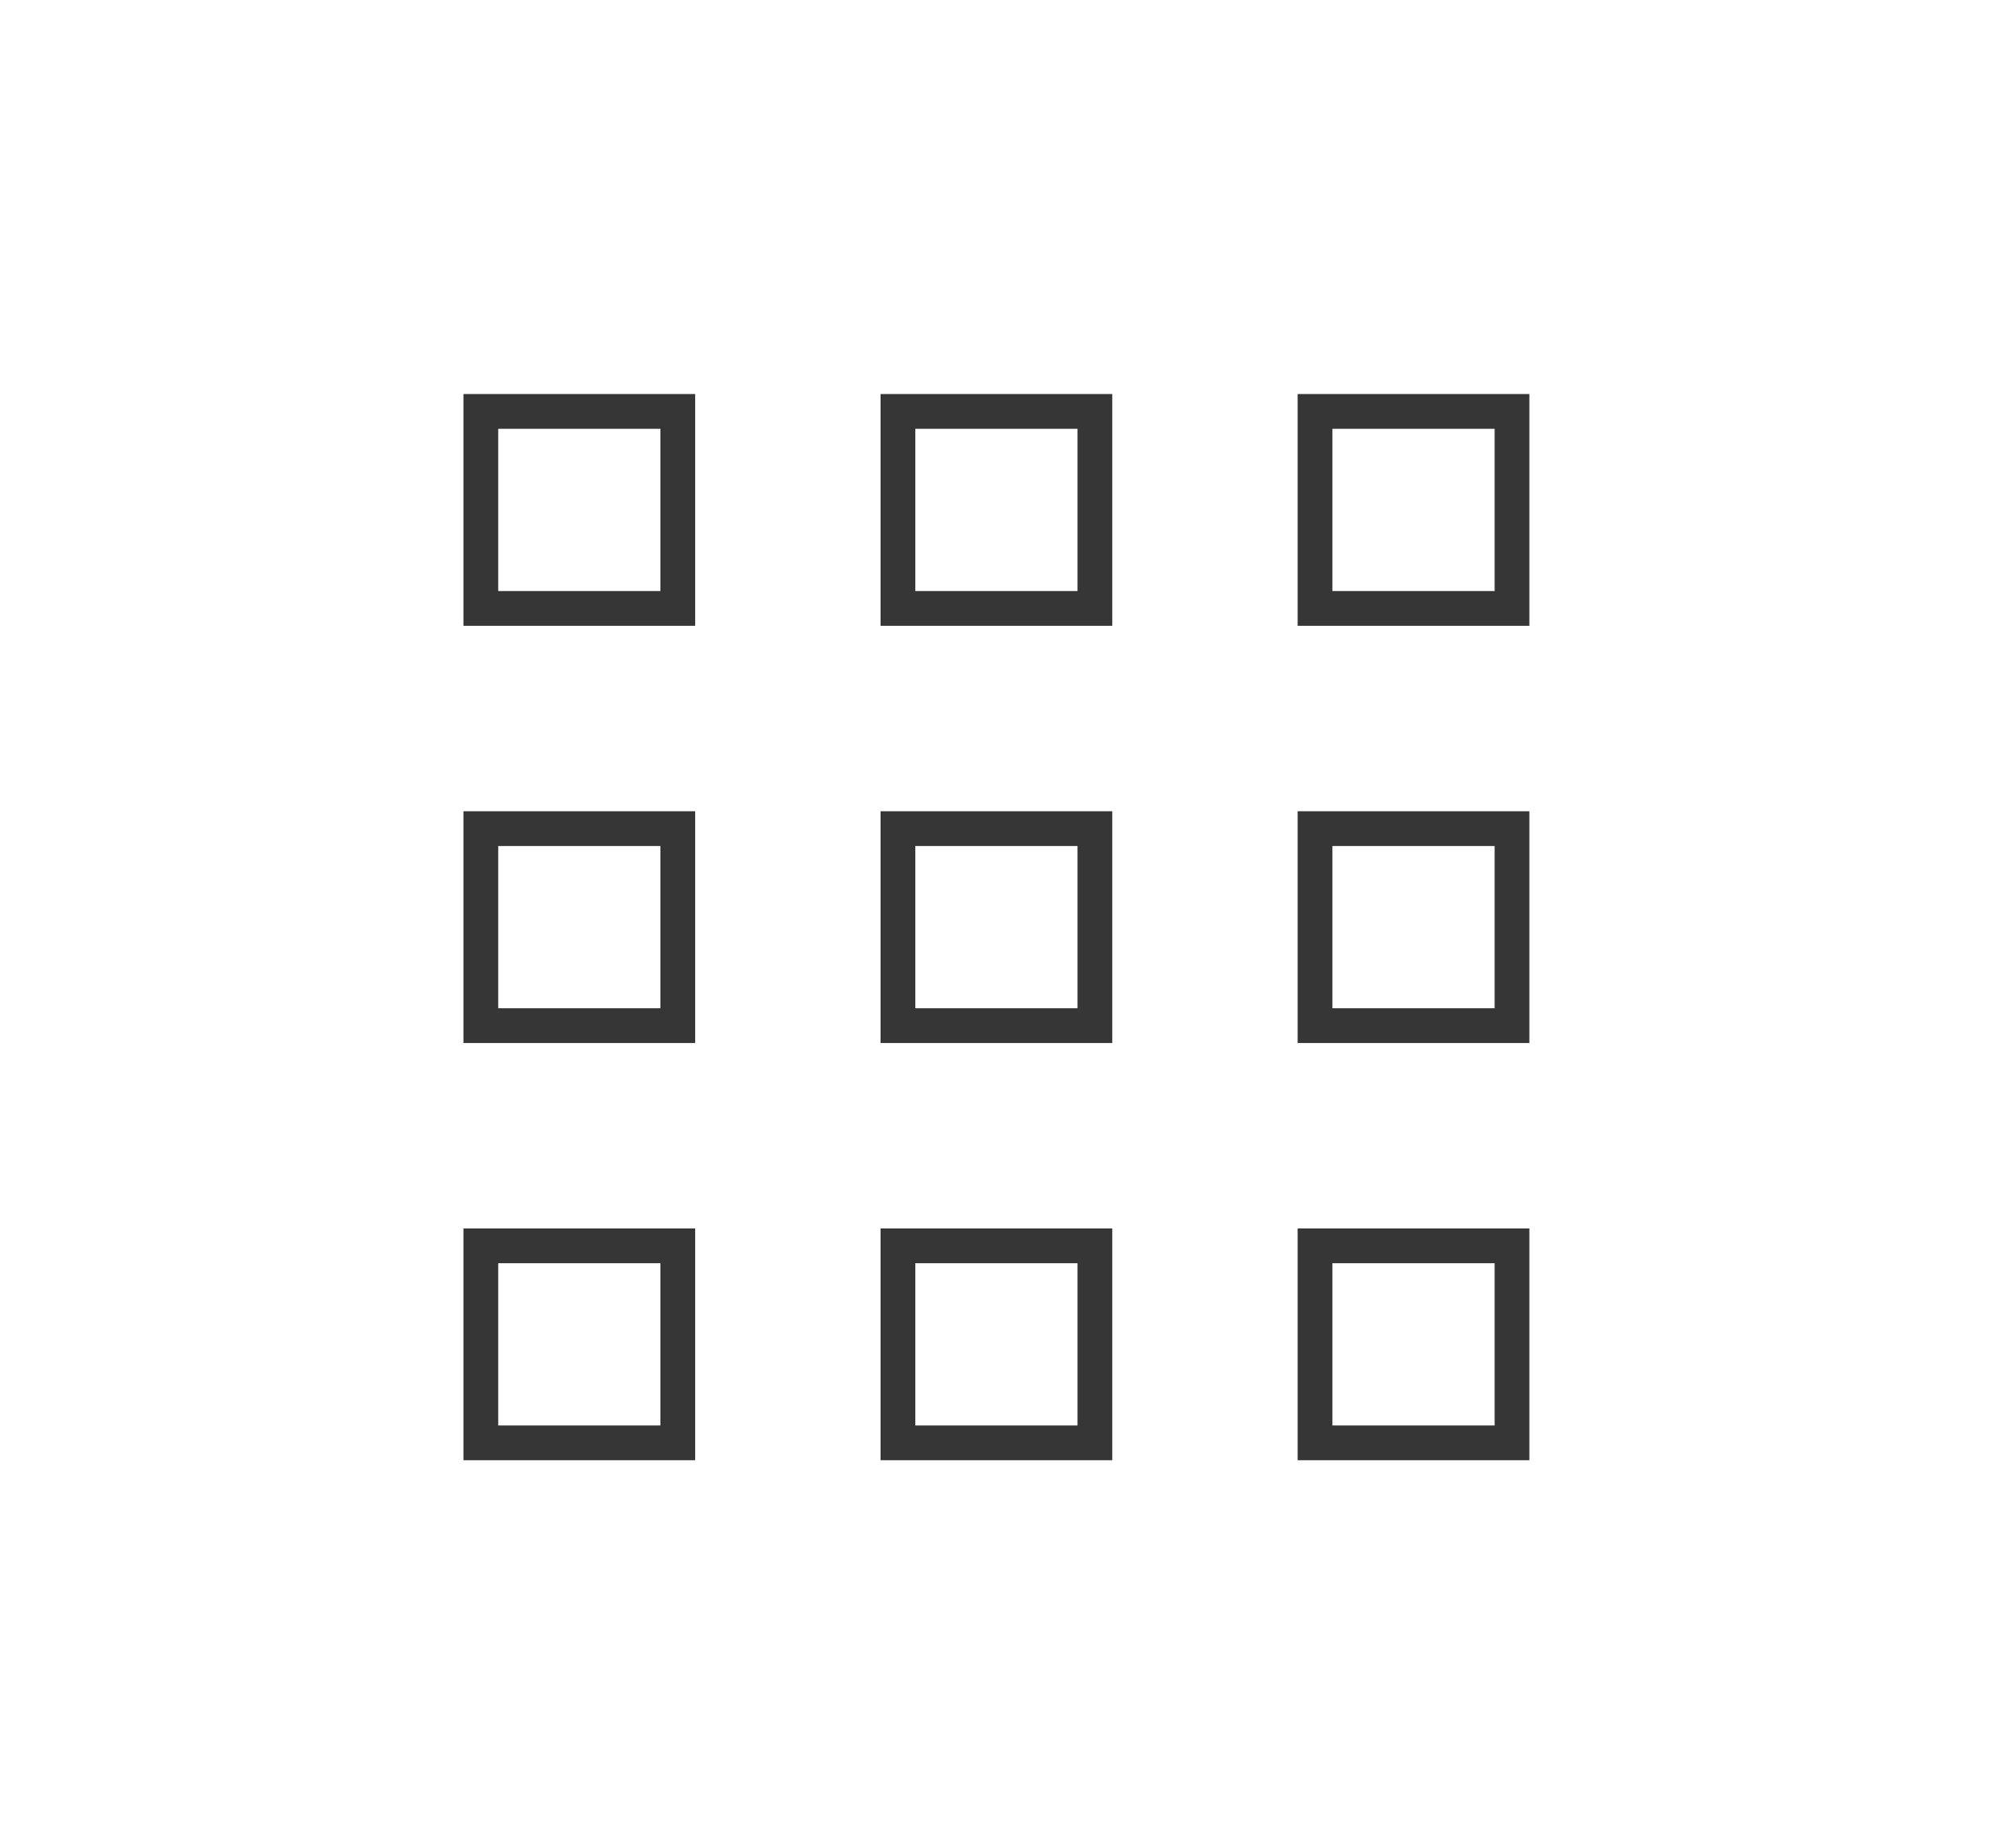
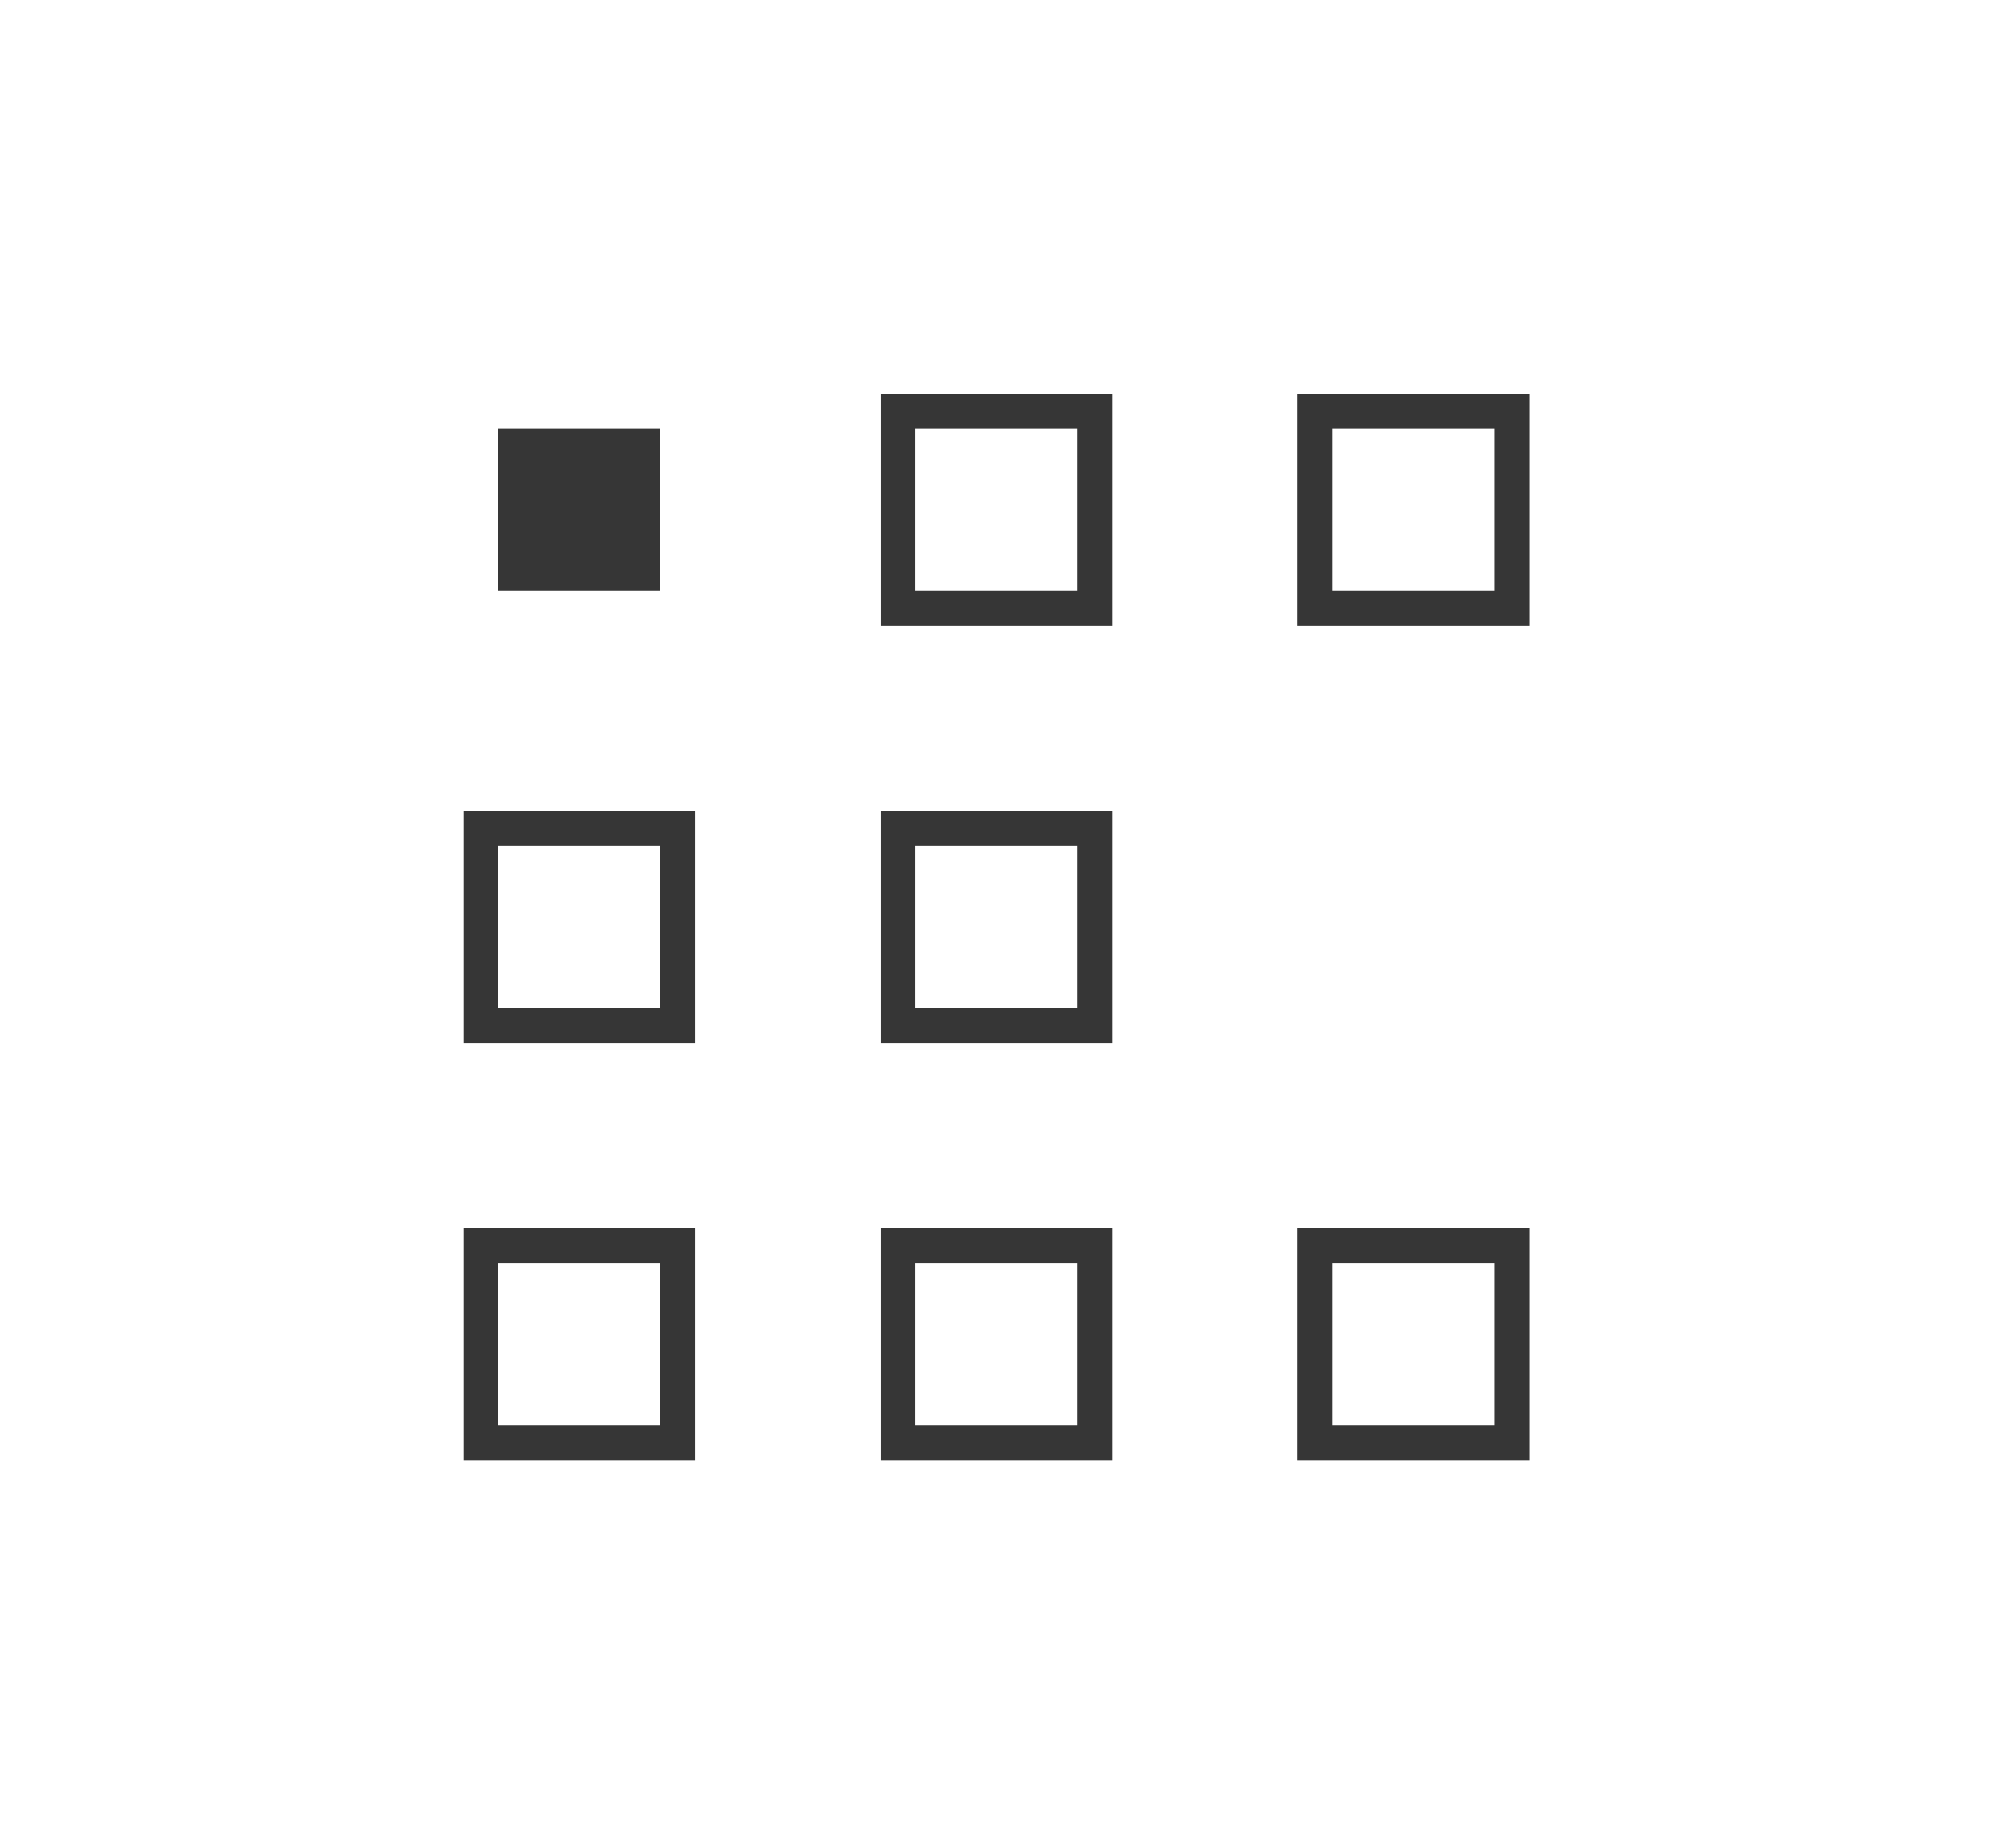
<svg xmlns="http://www.w3.org/2000/svg" width="87" height="79" viewBox="0 0 87 79">
  <g transform="translate(-382 -385)">
    <g transform="translate(365 362)">
-       <path d="M1.5,1.5v7h7v-7h-7M0,0H10V10H0Z" transform="translate(37 40)" fill="#363636" />
+       <path d="M1.5,1.5v7h7v-7h-7M0,0V10H0Z" transform="translate(37 40)" fill="#363636" />
      <path d="M1.5,1.5v7h7v-7h-7M0,0H10V10H0Z" transform="translate(37 58)" fill="#363636" />
      <path d="M1.5,1.5v7h7v-7h-7M0,0H10V10H0Z" transform="translate(37 76)" fill="#363636" />
      <path d="M1.5,1.5v7h7v-7h-7M0,0H10V10H0Z" transform="translate(55 40)" fill="#363636" />
      <path d="M1.5,1.5v7h7v-7h-7M0,0H10V10H0Z" transform="translate(55 58)" fill="#363636" />
      <path d="M1.5,1.5v7h7v-7h-7M0,0H10V10H0Z" transform="translate(55 76)" fill="#363636" />
      <path d="M1.5,1.5v7h7v-7h-7M0,0H10V10H0Z" transform="translate(73 40)" fill="#363636" />
-       <path d="M1.5,1.5v7h7v-7h-7M0,0H10V10H0Z" transform="translate(73 58)" fill="#363636" />
      <path d="M1.5,1.5v7h7v-7h-7M0,0H10V10H0Z" transform="translate(73 76)" fill="#363636" />
    </g>
    <rect width="87" height="79" transform="translate(382 385)" fill="none" />
  </g>
</svg>